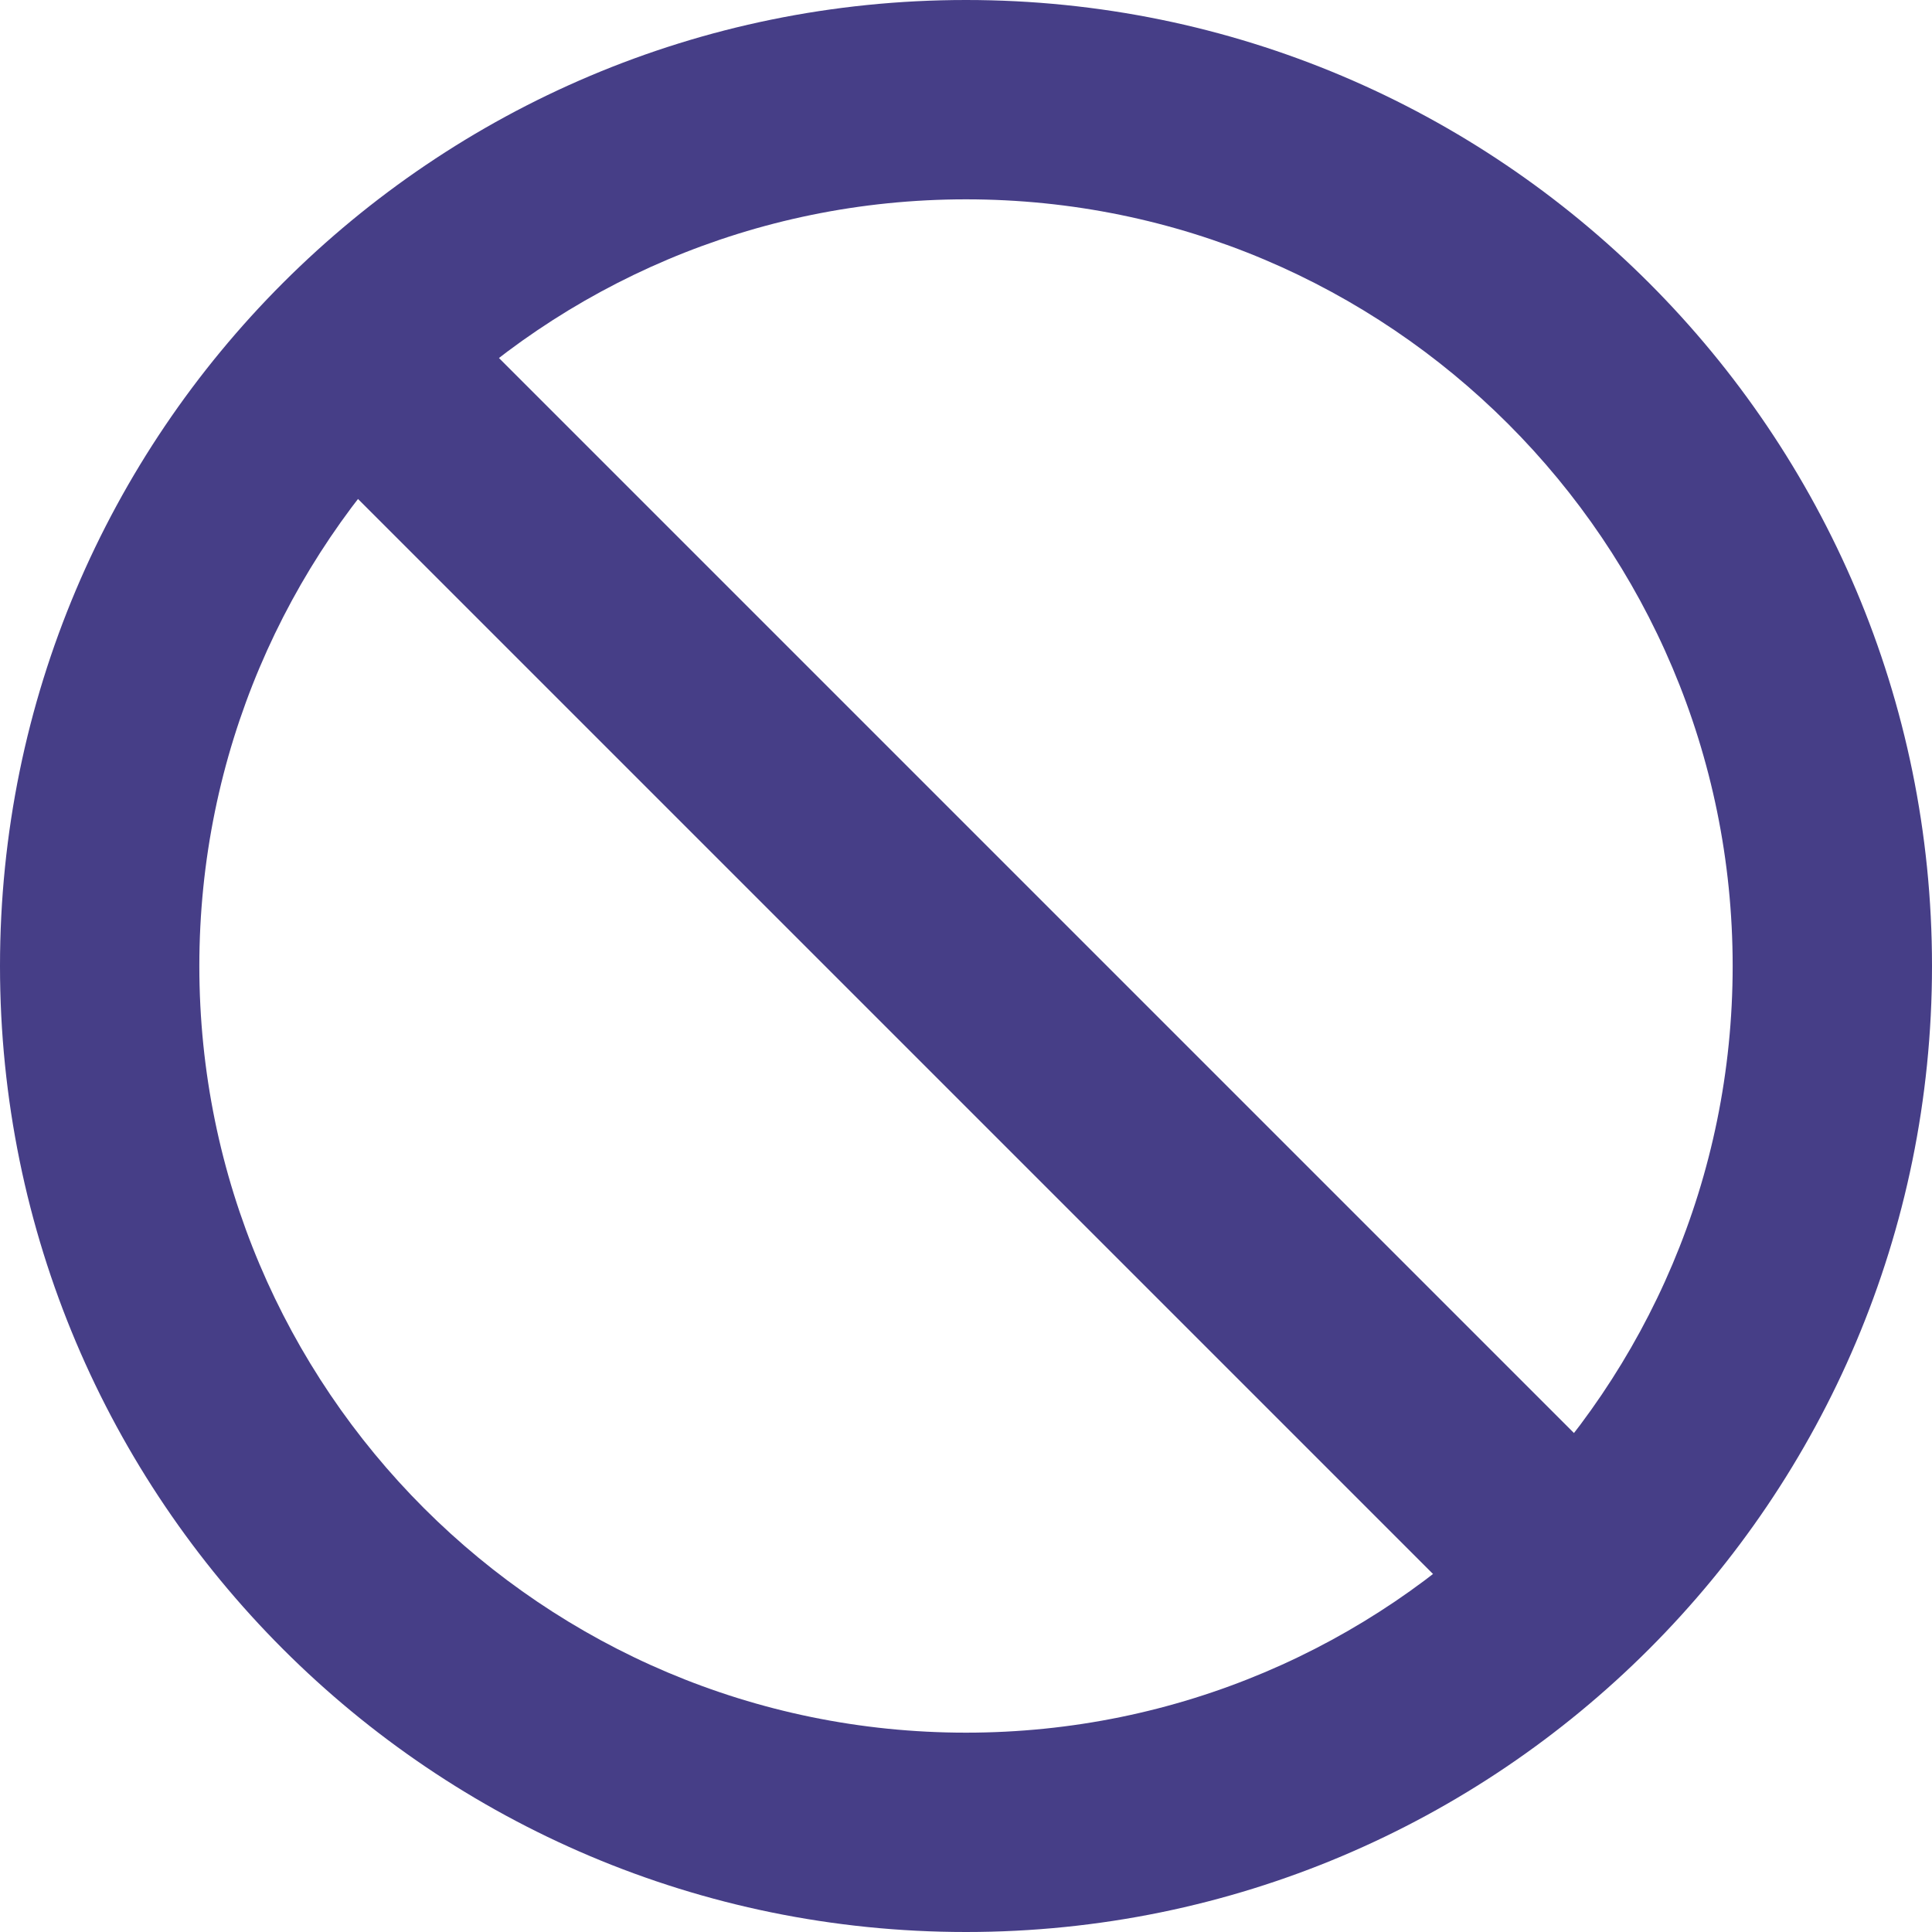
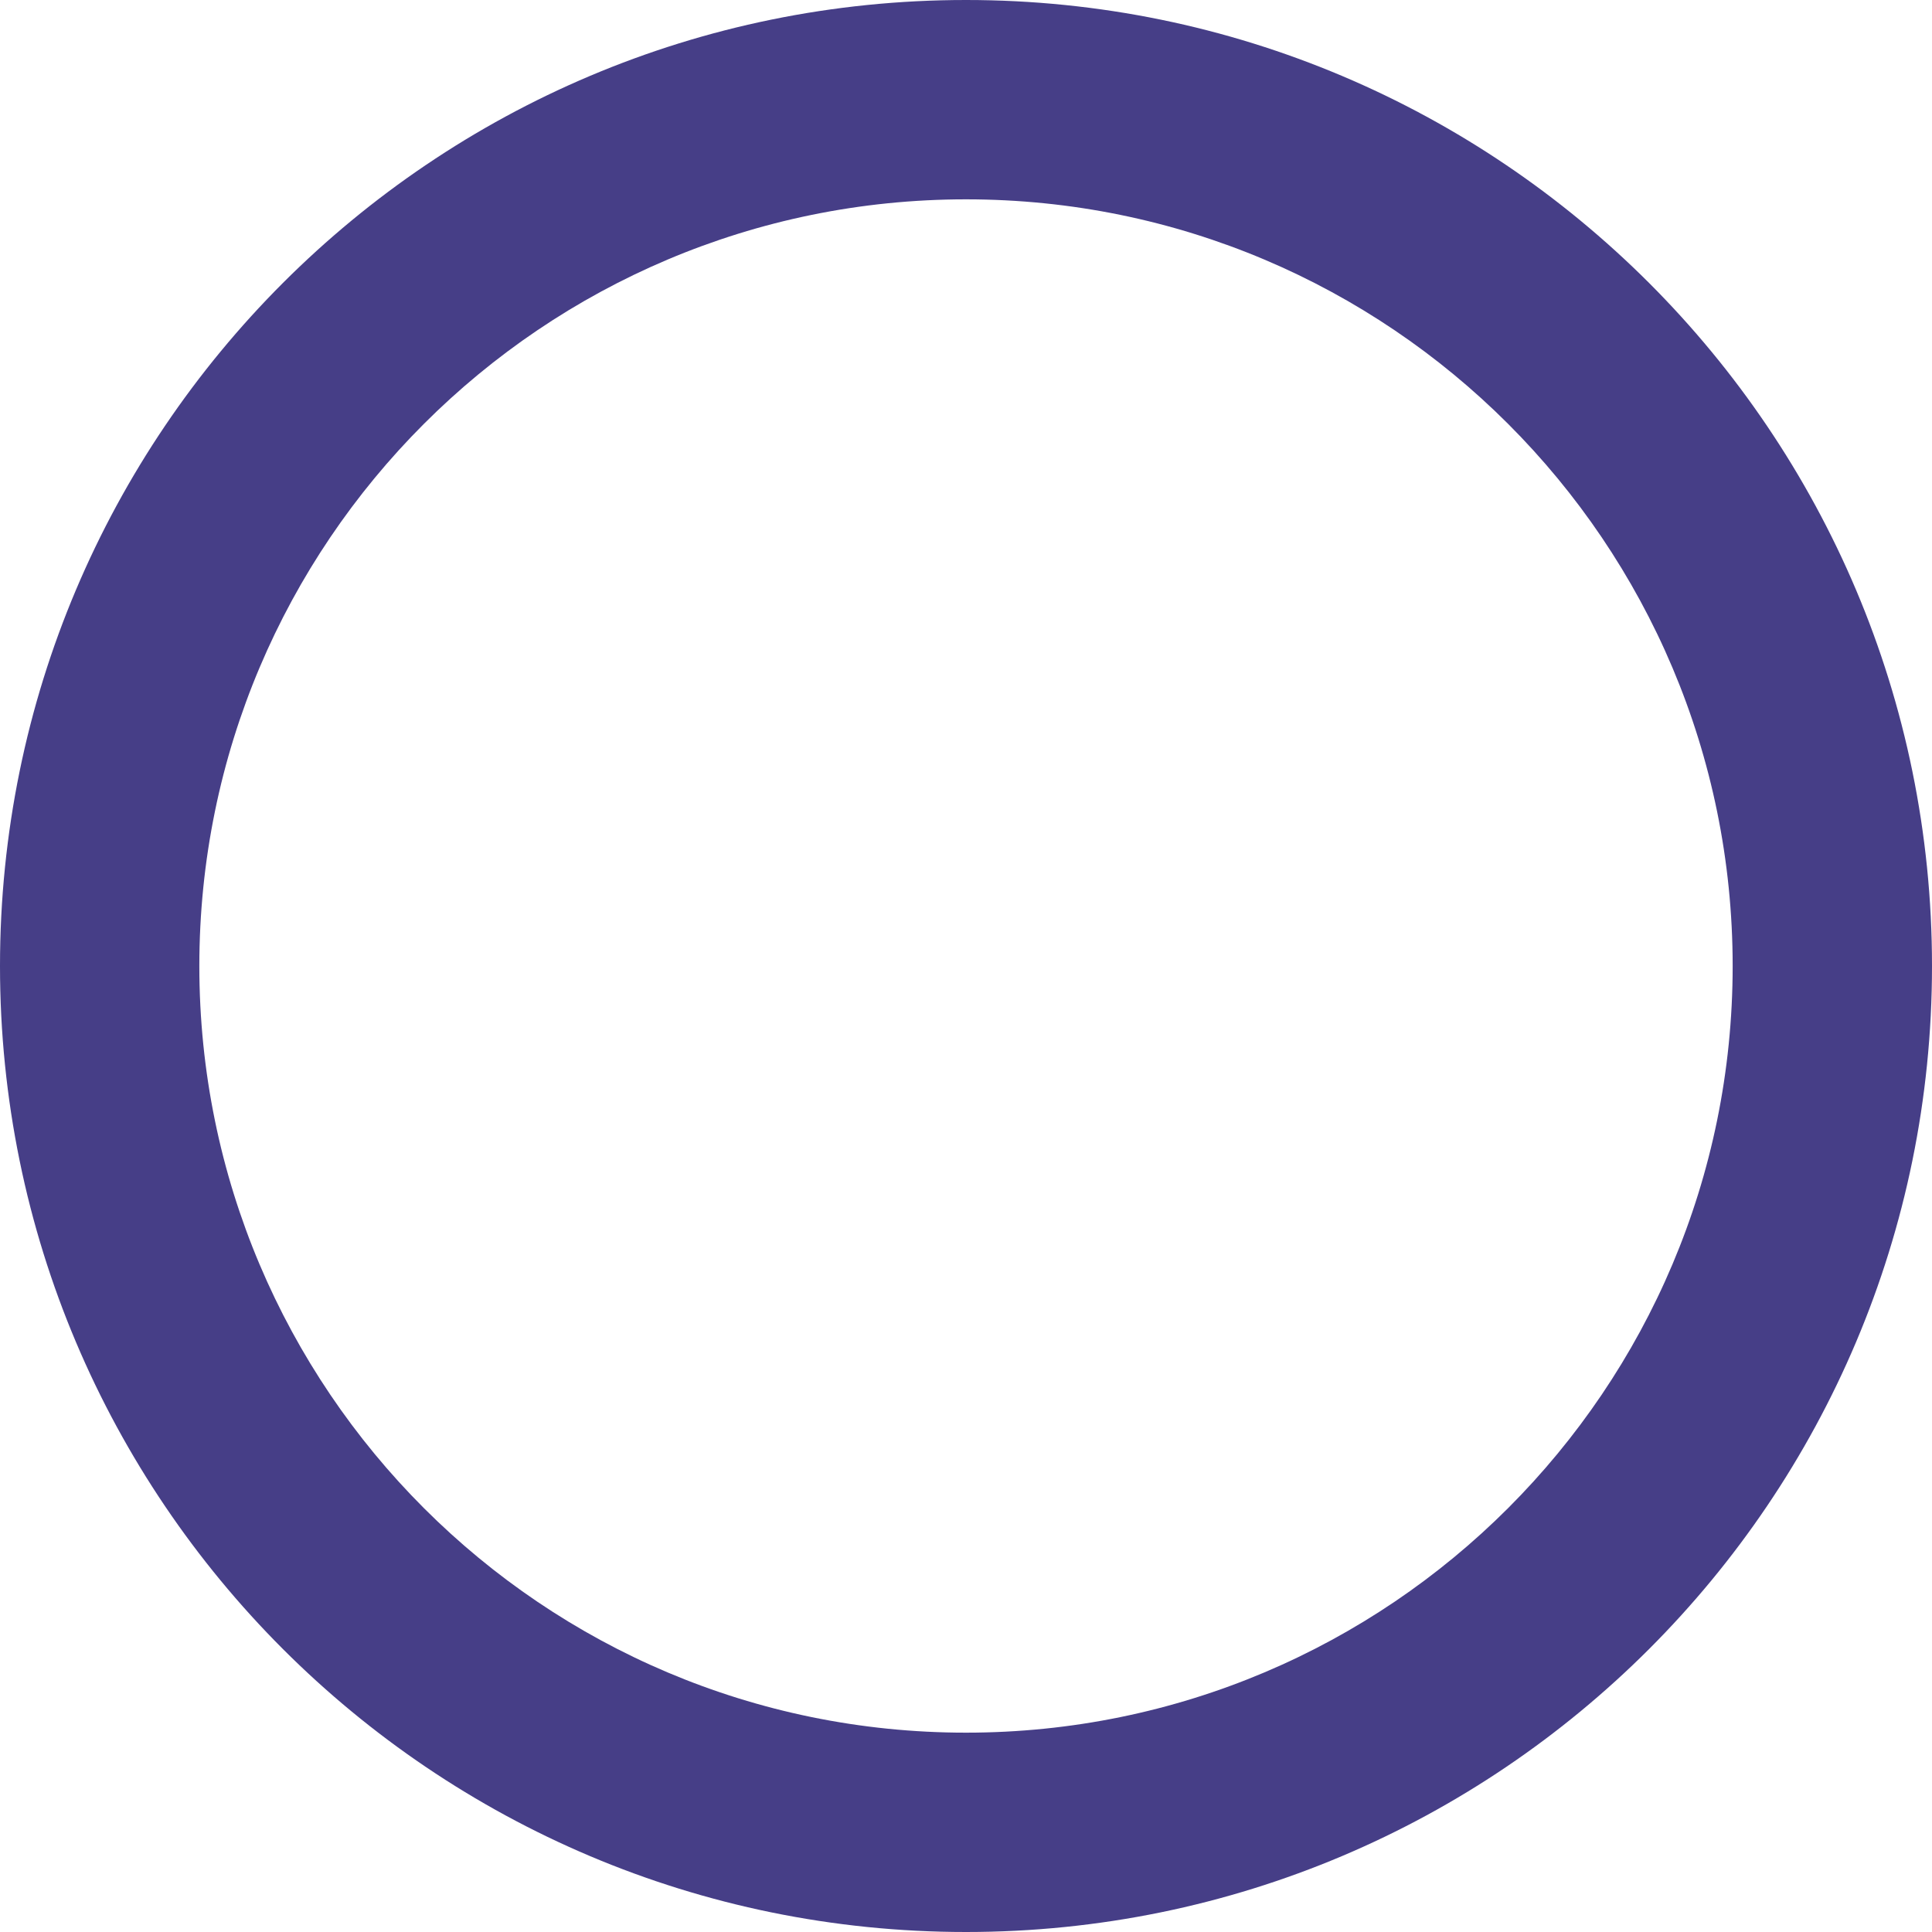
<svg xmlns="http://www.w3.org/2000/svg" width="164" height="164" viewBox="0 0 164 164" fill="none">
  <path fill-rule="evenodd" clip-rule="evenodd" d="M82 147.079C117.942 147.079 147.079 117.942 147.079 82C147.079 46.058 117.942 16.921 82 16.921C46.058 16.921 16.921 46.058 16.921 82C16.921 117.942 46.058 147.079 82 147.079ZM82 164C127.287 164 164 127.287 164 82C164 36.713 127.287 0 82 0C36.713 0 0 36.713 0 82C0 127.287 36.713 164 82 164Z" fill="#463E87" />
-   <path fill-rule="evenodd" clip-rule="evenodd" d="M30.967 19.003L145.639 133.675L133.674 145.64L19.002 30.968L30.967 19.003Z" fill="#463E87" />
</svg>